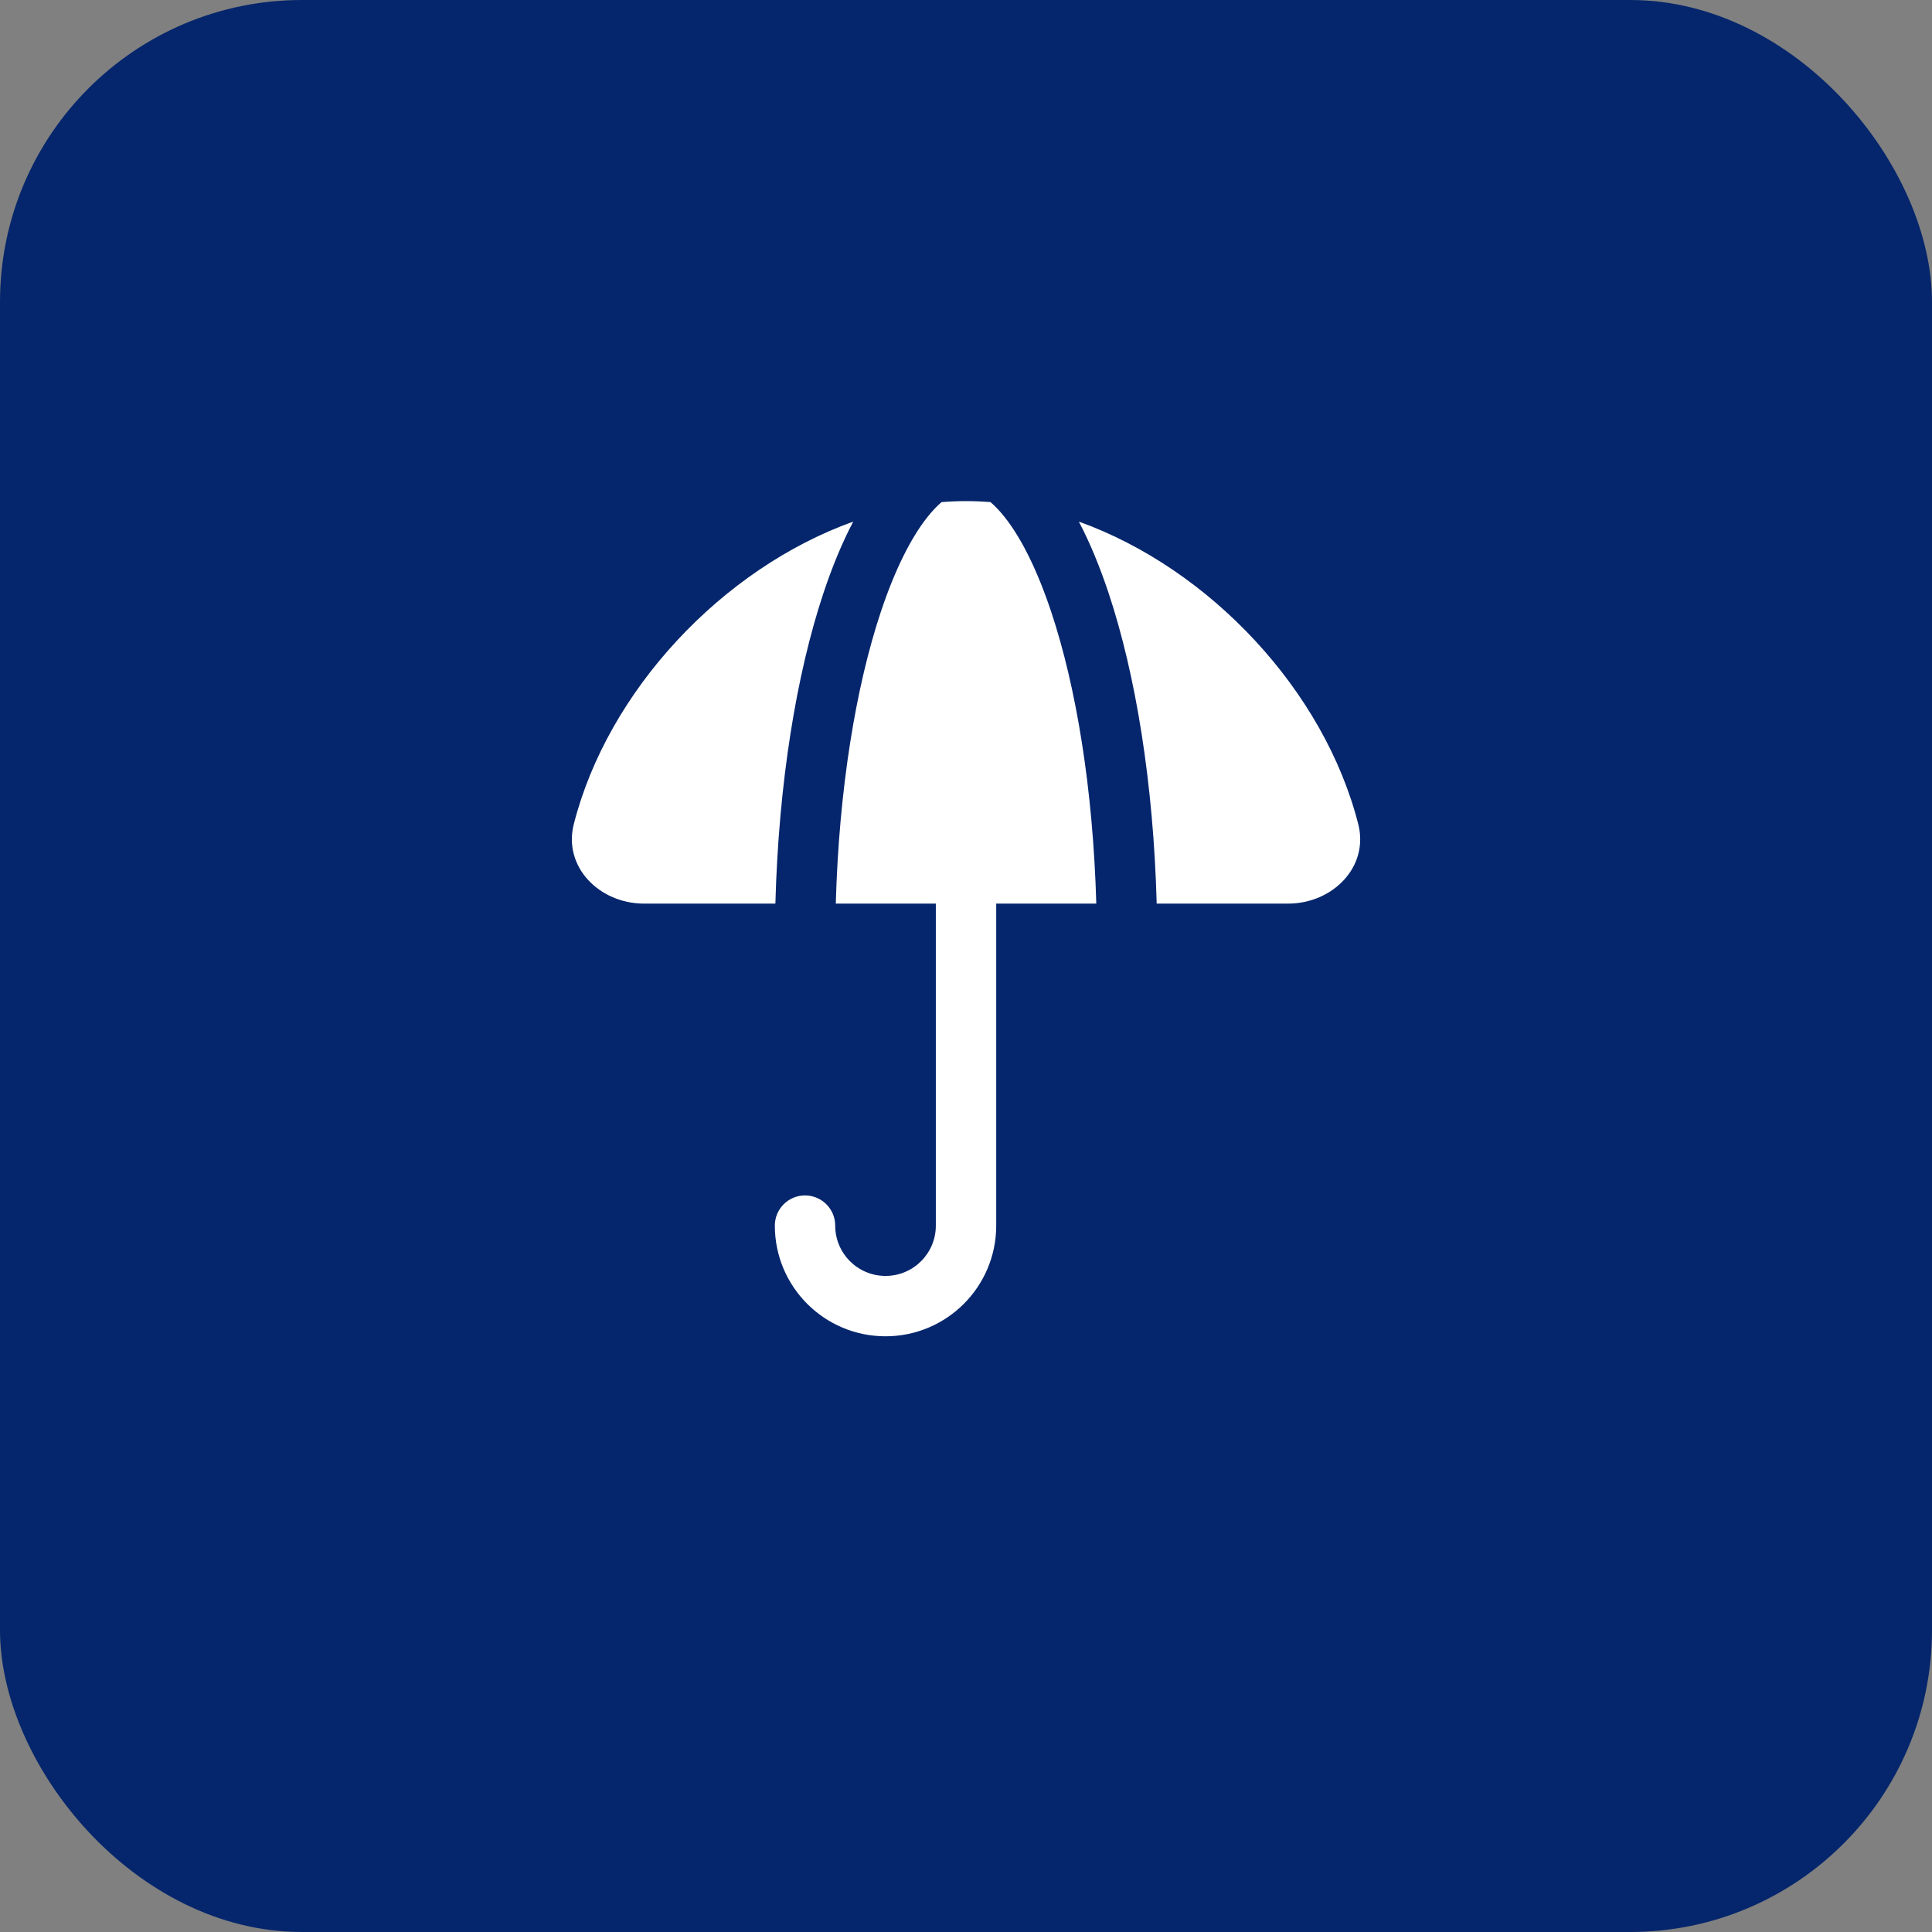
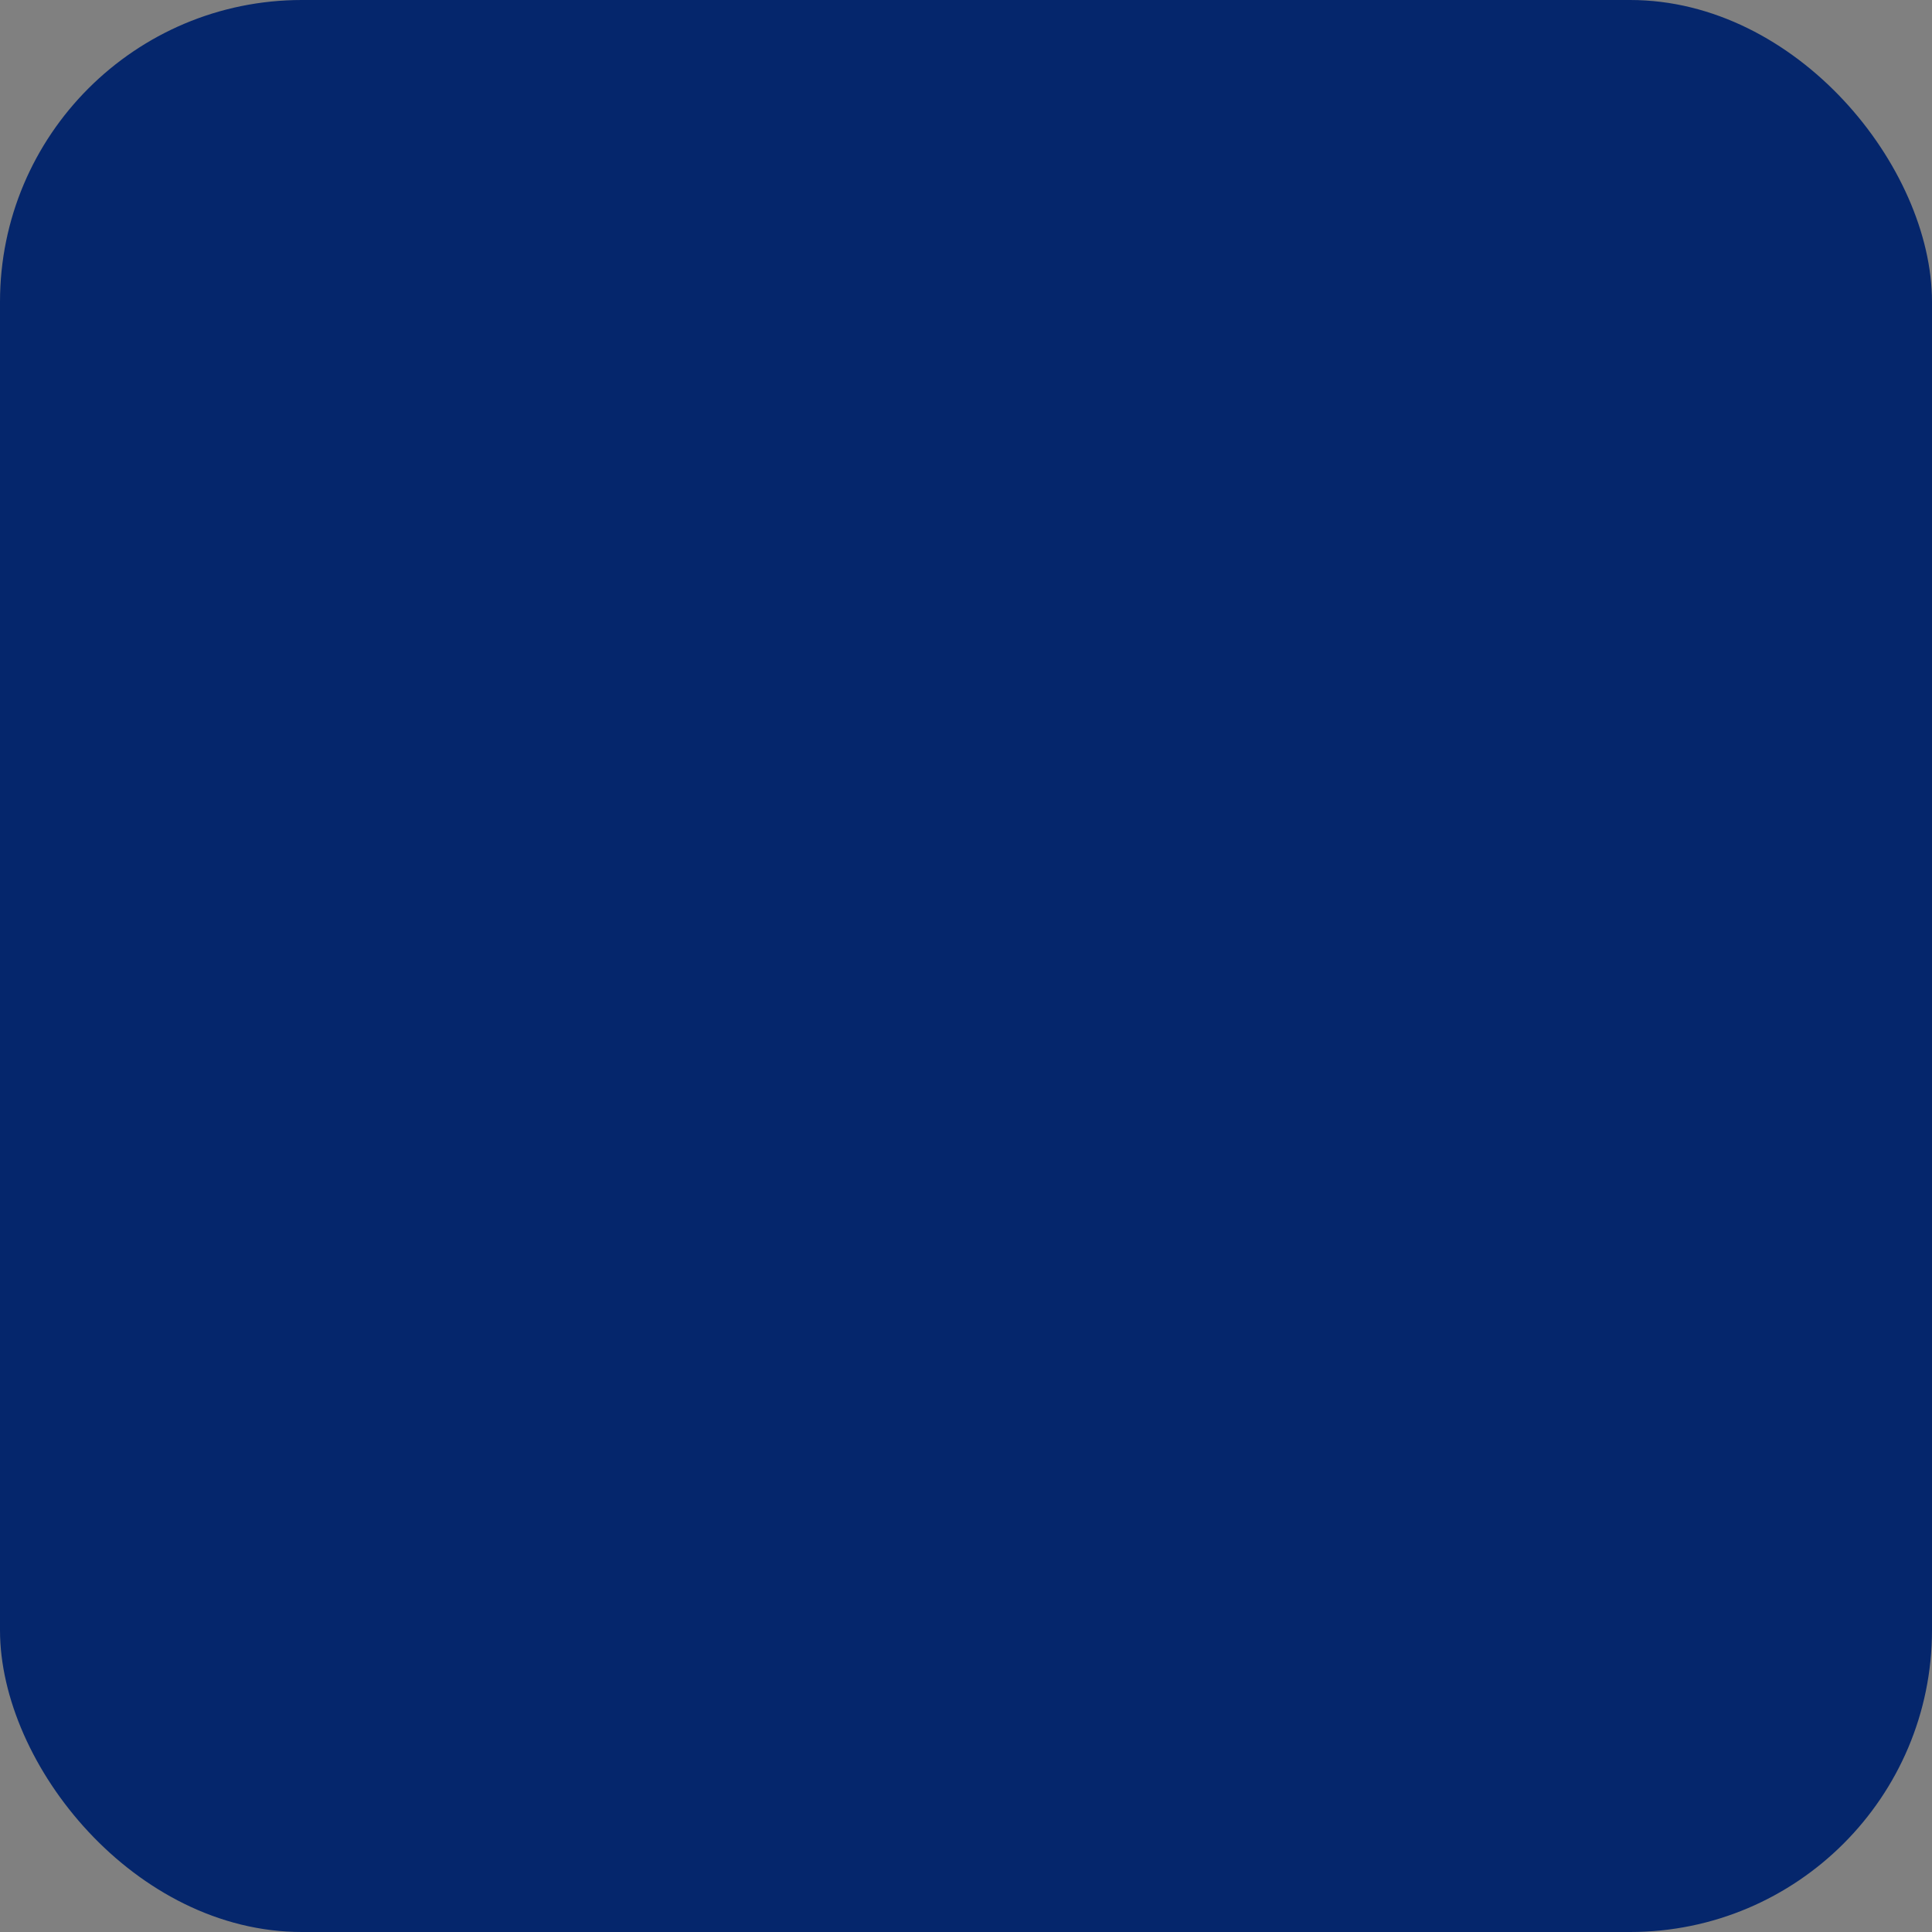
<svg xmlns="http://www.w3.org/2000/svg" width="80" height="80" viewBox="0 0 80 80" fill="none">
  <rect x="0" y="0" width="80" height="80" fill="#808080" stroke="none" />
  <rect width="80" height="80" rx="12.5" fill="#05266C" />
-   <path fill-rule="evenodd" clip-rule="evenodd" d="M26.668 37.417H32.107C32.241 32.452 32.968 27.947 34.101 24.546C34.462 23.463 34.872 22.47 35.33 21.599C29.904 23.546 25.171 28.596 23.761 34.12C23.306 35.903 24.827 37.417 26.668 37.417ZM40.001 20.75C39.664 20.75 39.326 20.764 38.989 20.791C38.802 20.95 38.601 21.158 38.388 21.429C37.714 22.284 37.052 23.6 36.473 25.337C35.439 28.439 34.741 32.666 34.608 37.417H38.751V50.75C38.751 51.901 37.818 52.833 36.667 52.833C35.517 52.833 34.584 51.901 34.584 50.75C34.584 50.06 34.024 49.5 33.334 49.5C32.644 49.5 32.084 50.06 32.084 50.75C32.084 53.281 34.136 55.333 36.667 55.333C39.199 55.333 41.251 53.281 41.251 50.75V37.417H45.395C45.261 32.666 44.563 28.439 43.529 25.337C42.95 23.6 42.289 22.284 41.614 21.429C41.401 21.158 41.2 20.95 41.014 20.791C40.677 20.764 40.339 20.75 40.001 20.75ZM45.901 24.546C47.035 27.947 47.762 32.452 47.896 37.417H53.335C55.175 37.417 56.697 35.903 56.241 34.12C54.831 28.596 50.098 23.546 44.673 21.599C45.131 22.47 45.54 23.463 45.901 24.546Z" fill="white" />
</svg>